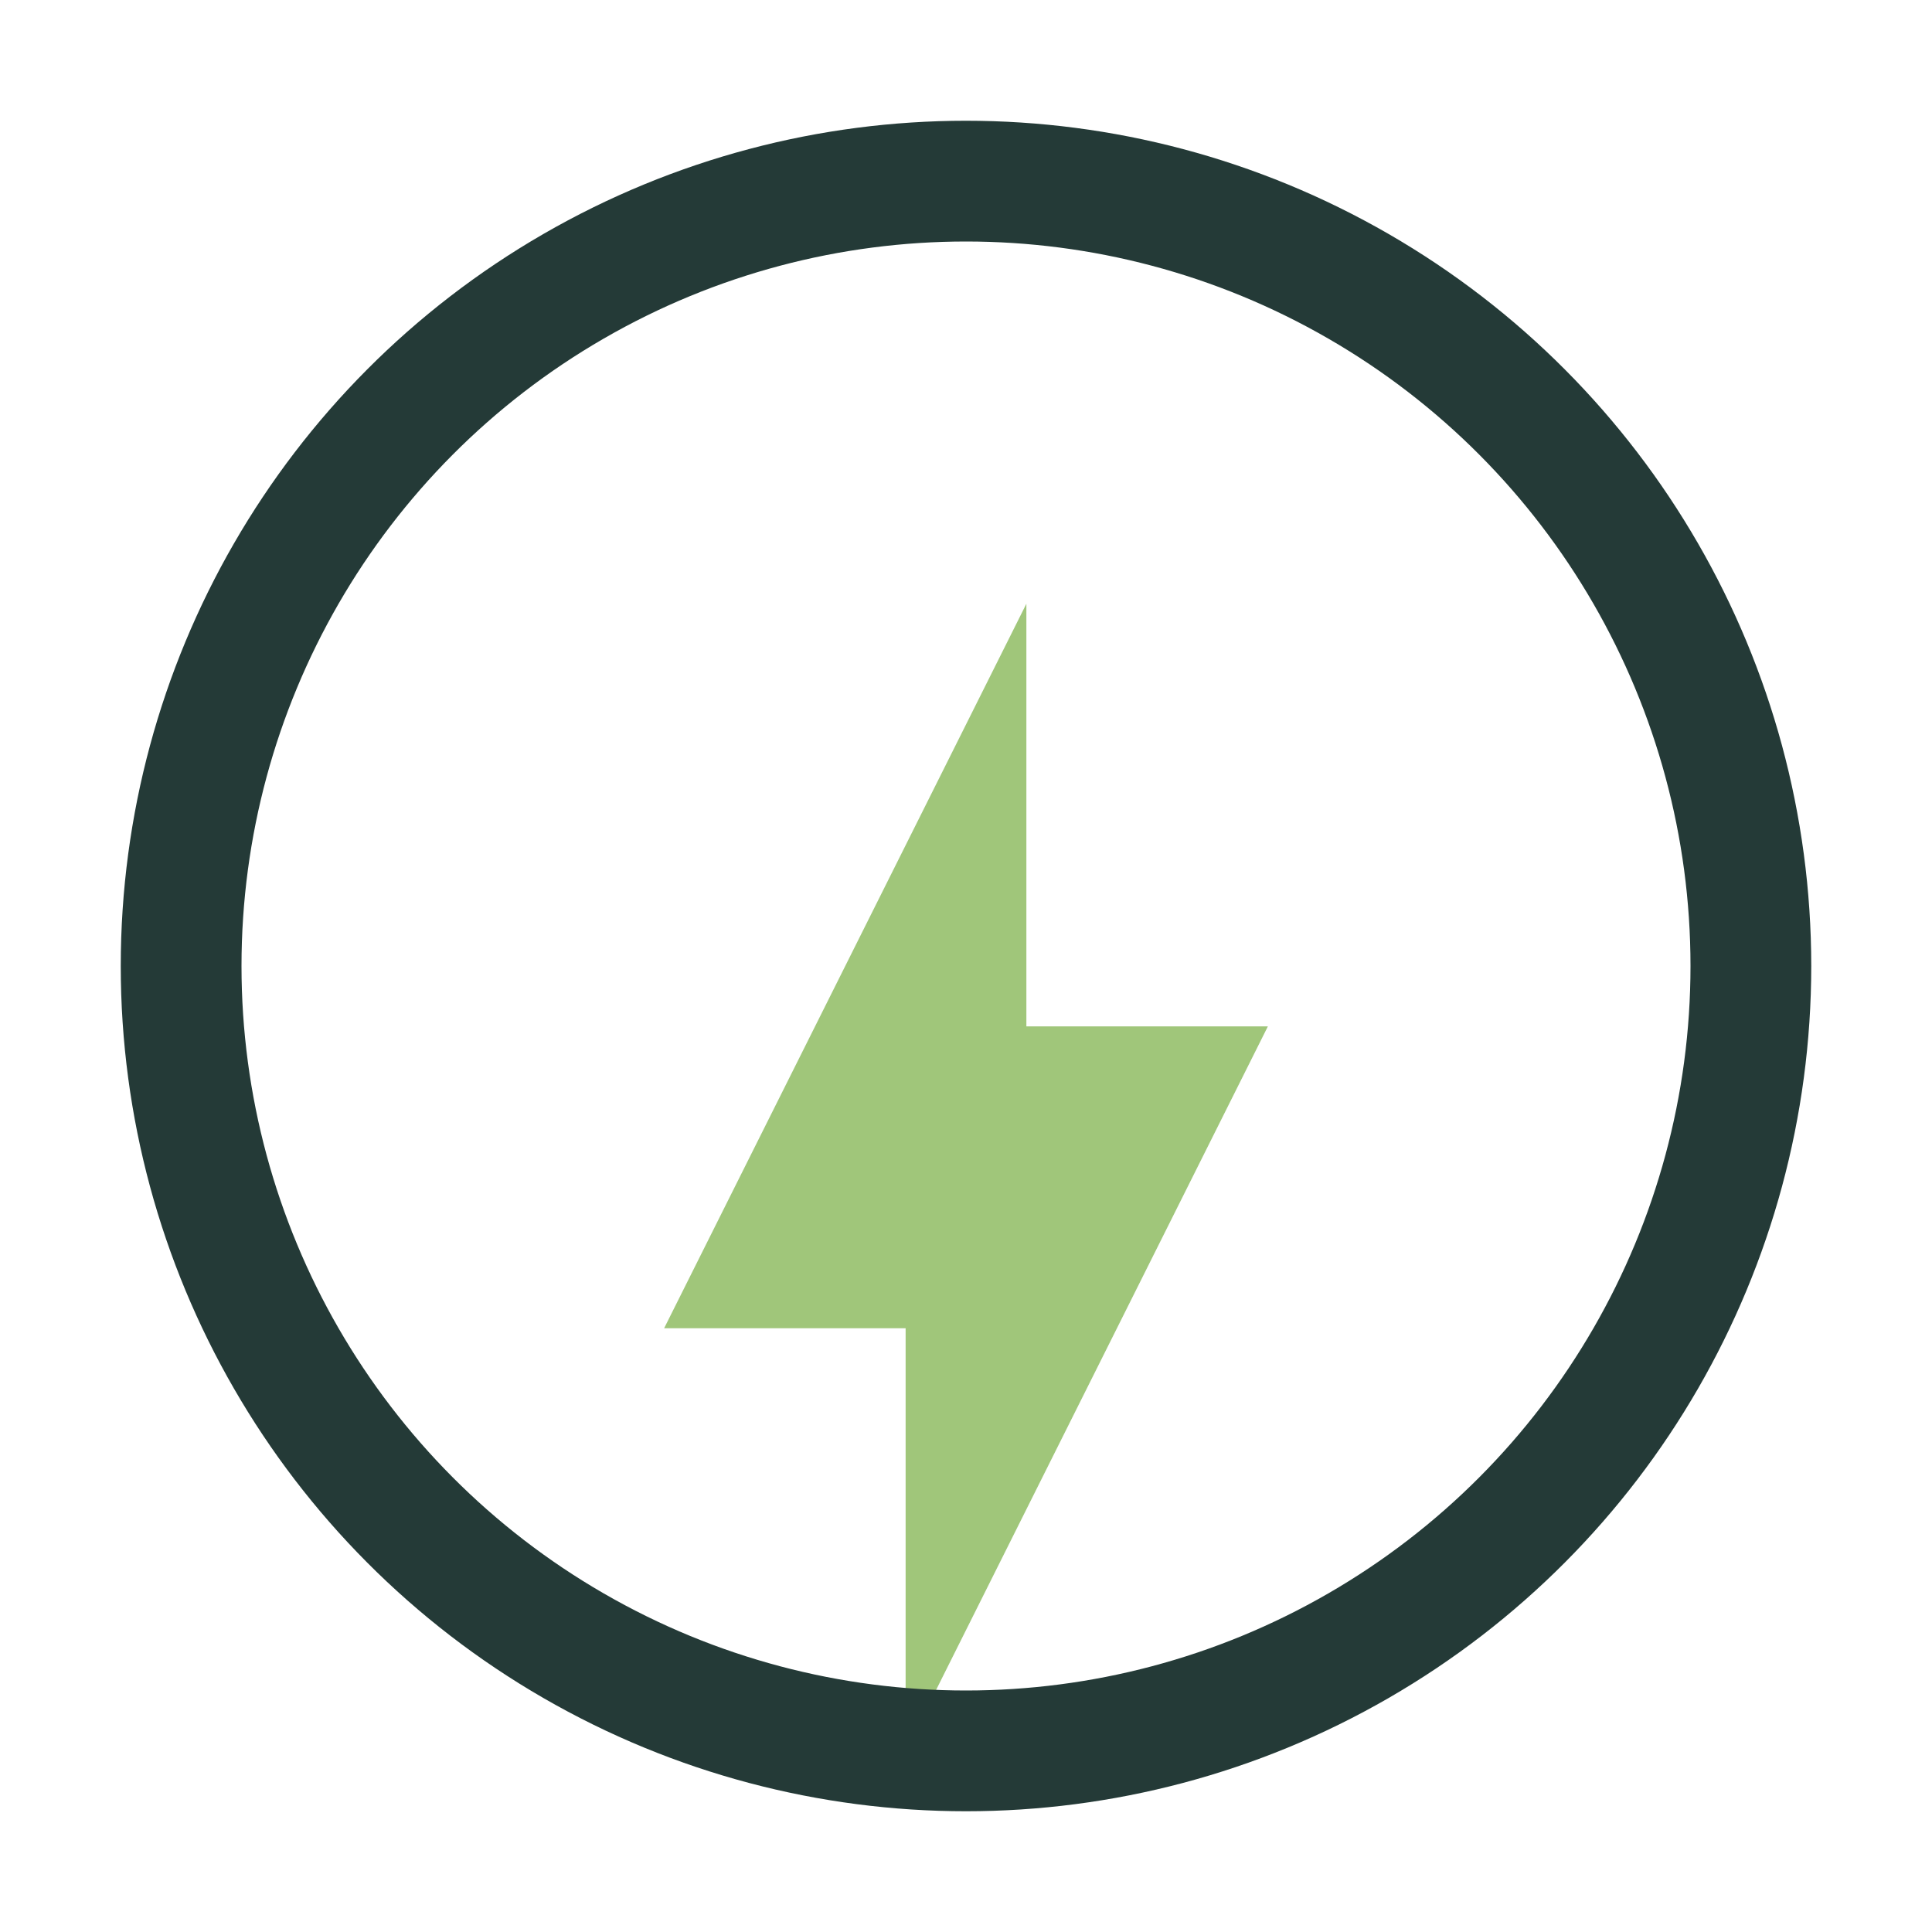
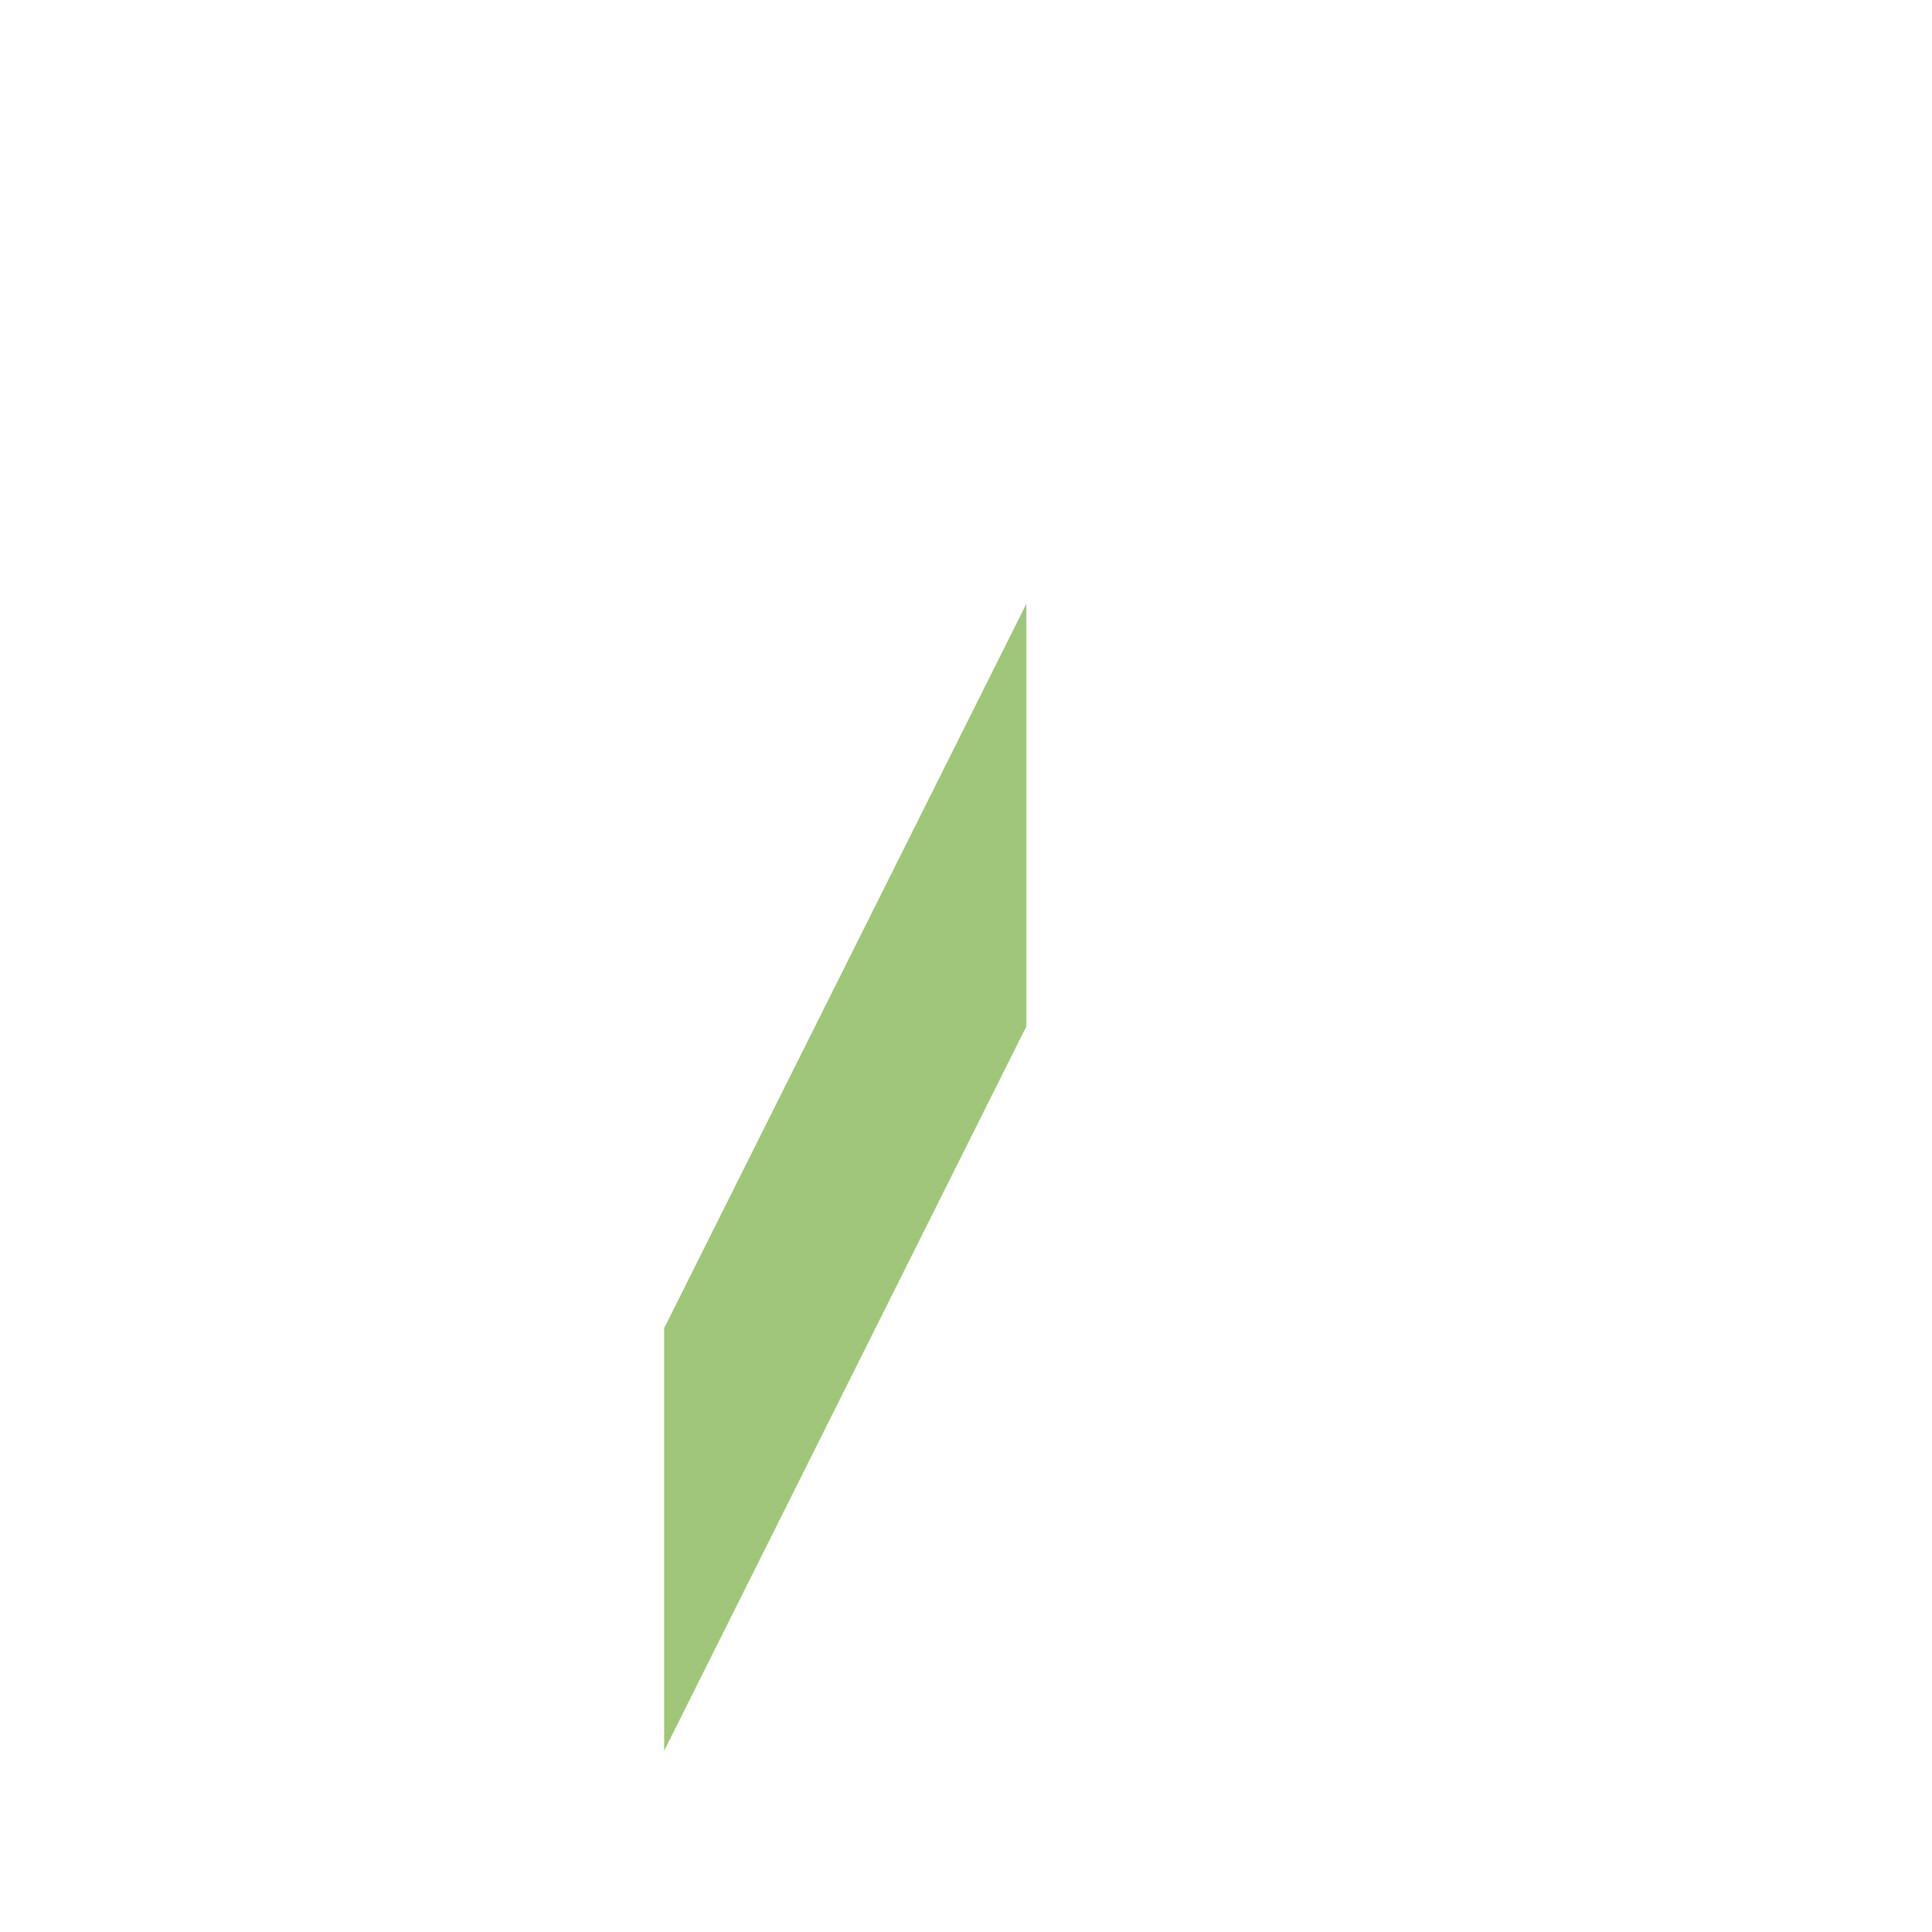
<svg xmlns="http://www.w3.org/2000/svg" width="32" height="32" viewBox="0 0 32 32">
-   <path d="M11 22l6-12v7h4l-6 12v-7z" fill="#A0C67A" />
-   <circle cx="16" cy="16" r="13" fill="none" stroke="#243A37" stroke-width="2" />
+   <path d="M11 22l6-12v7l-6 12v-7z" fill="#A0C67A" />
</svg>